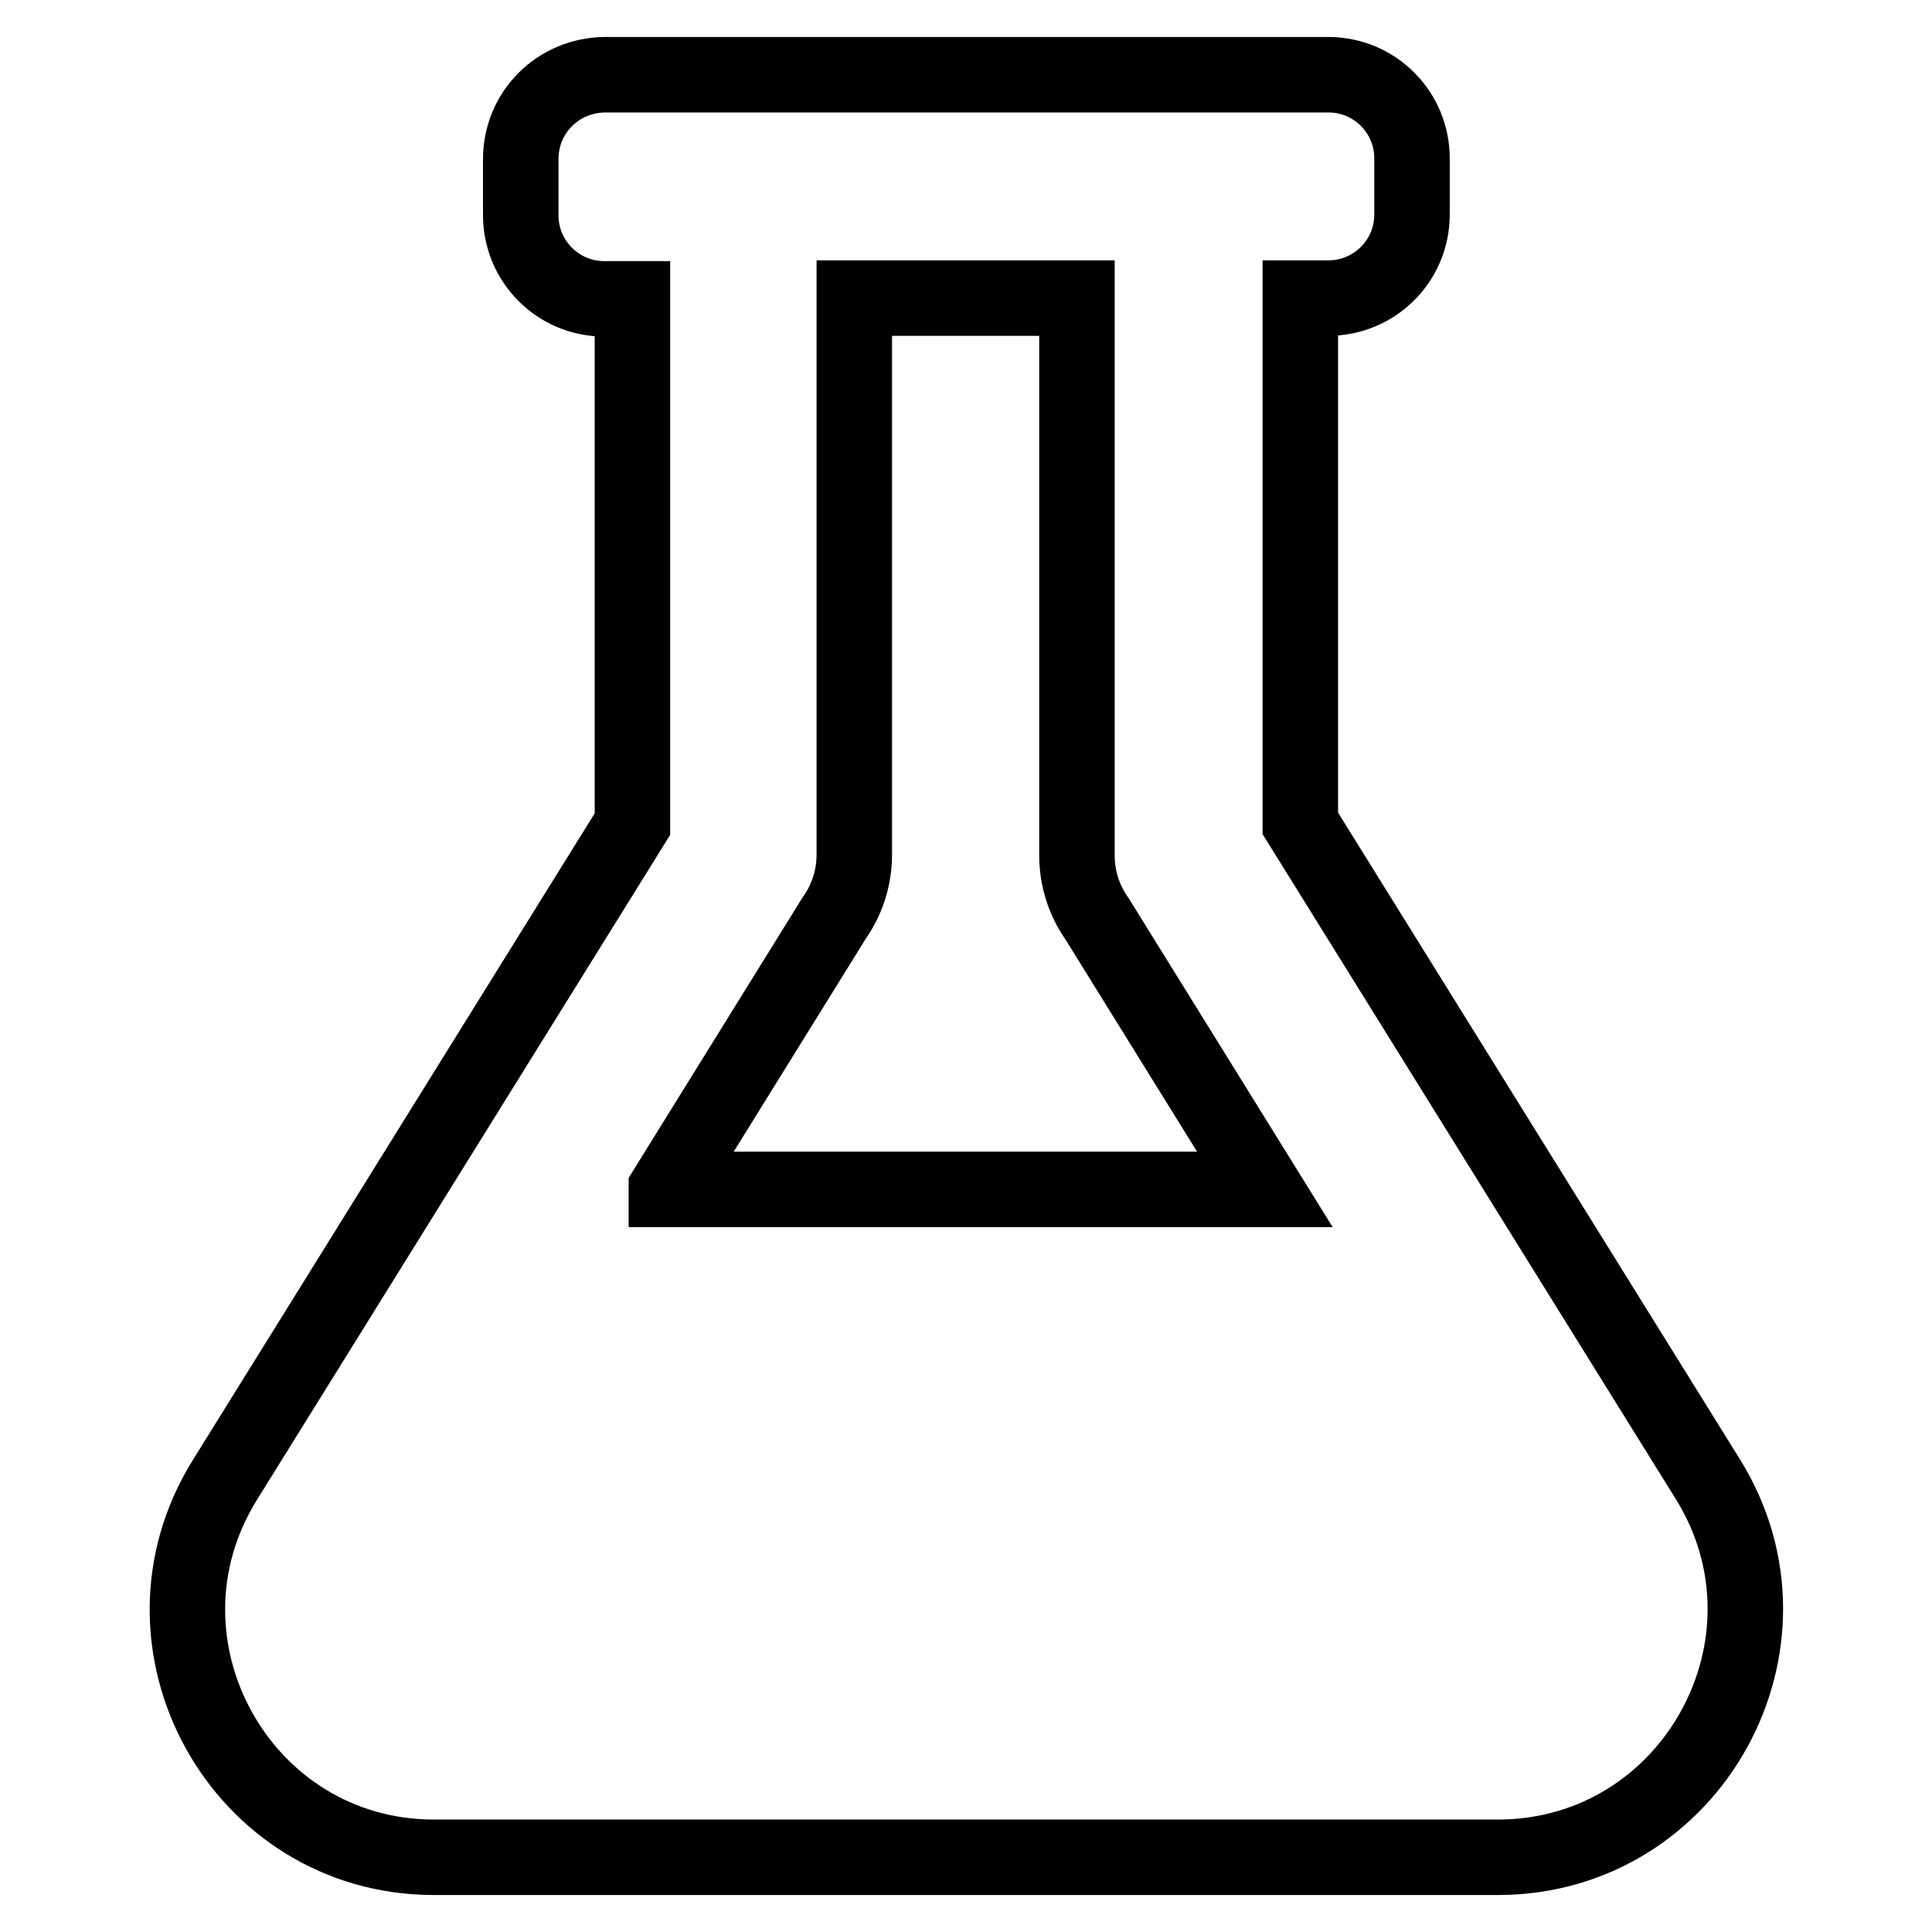
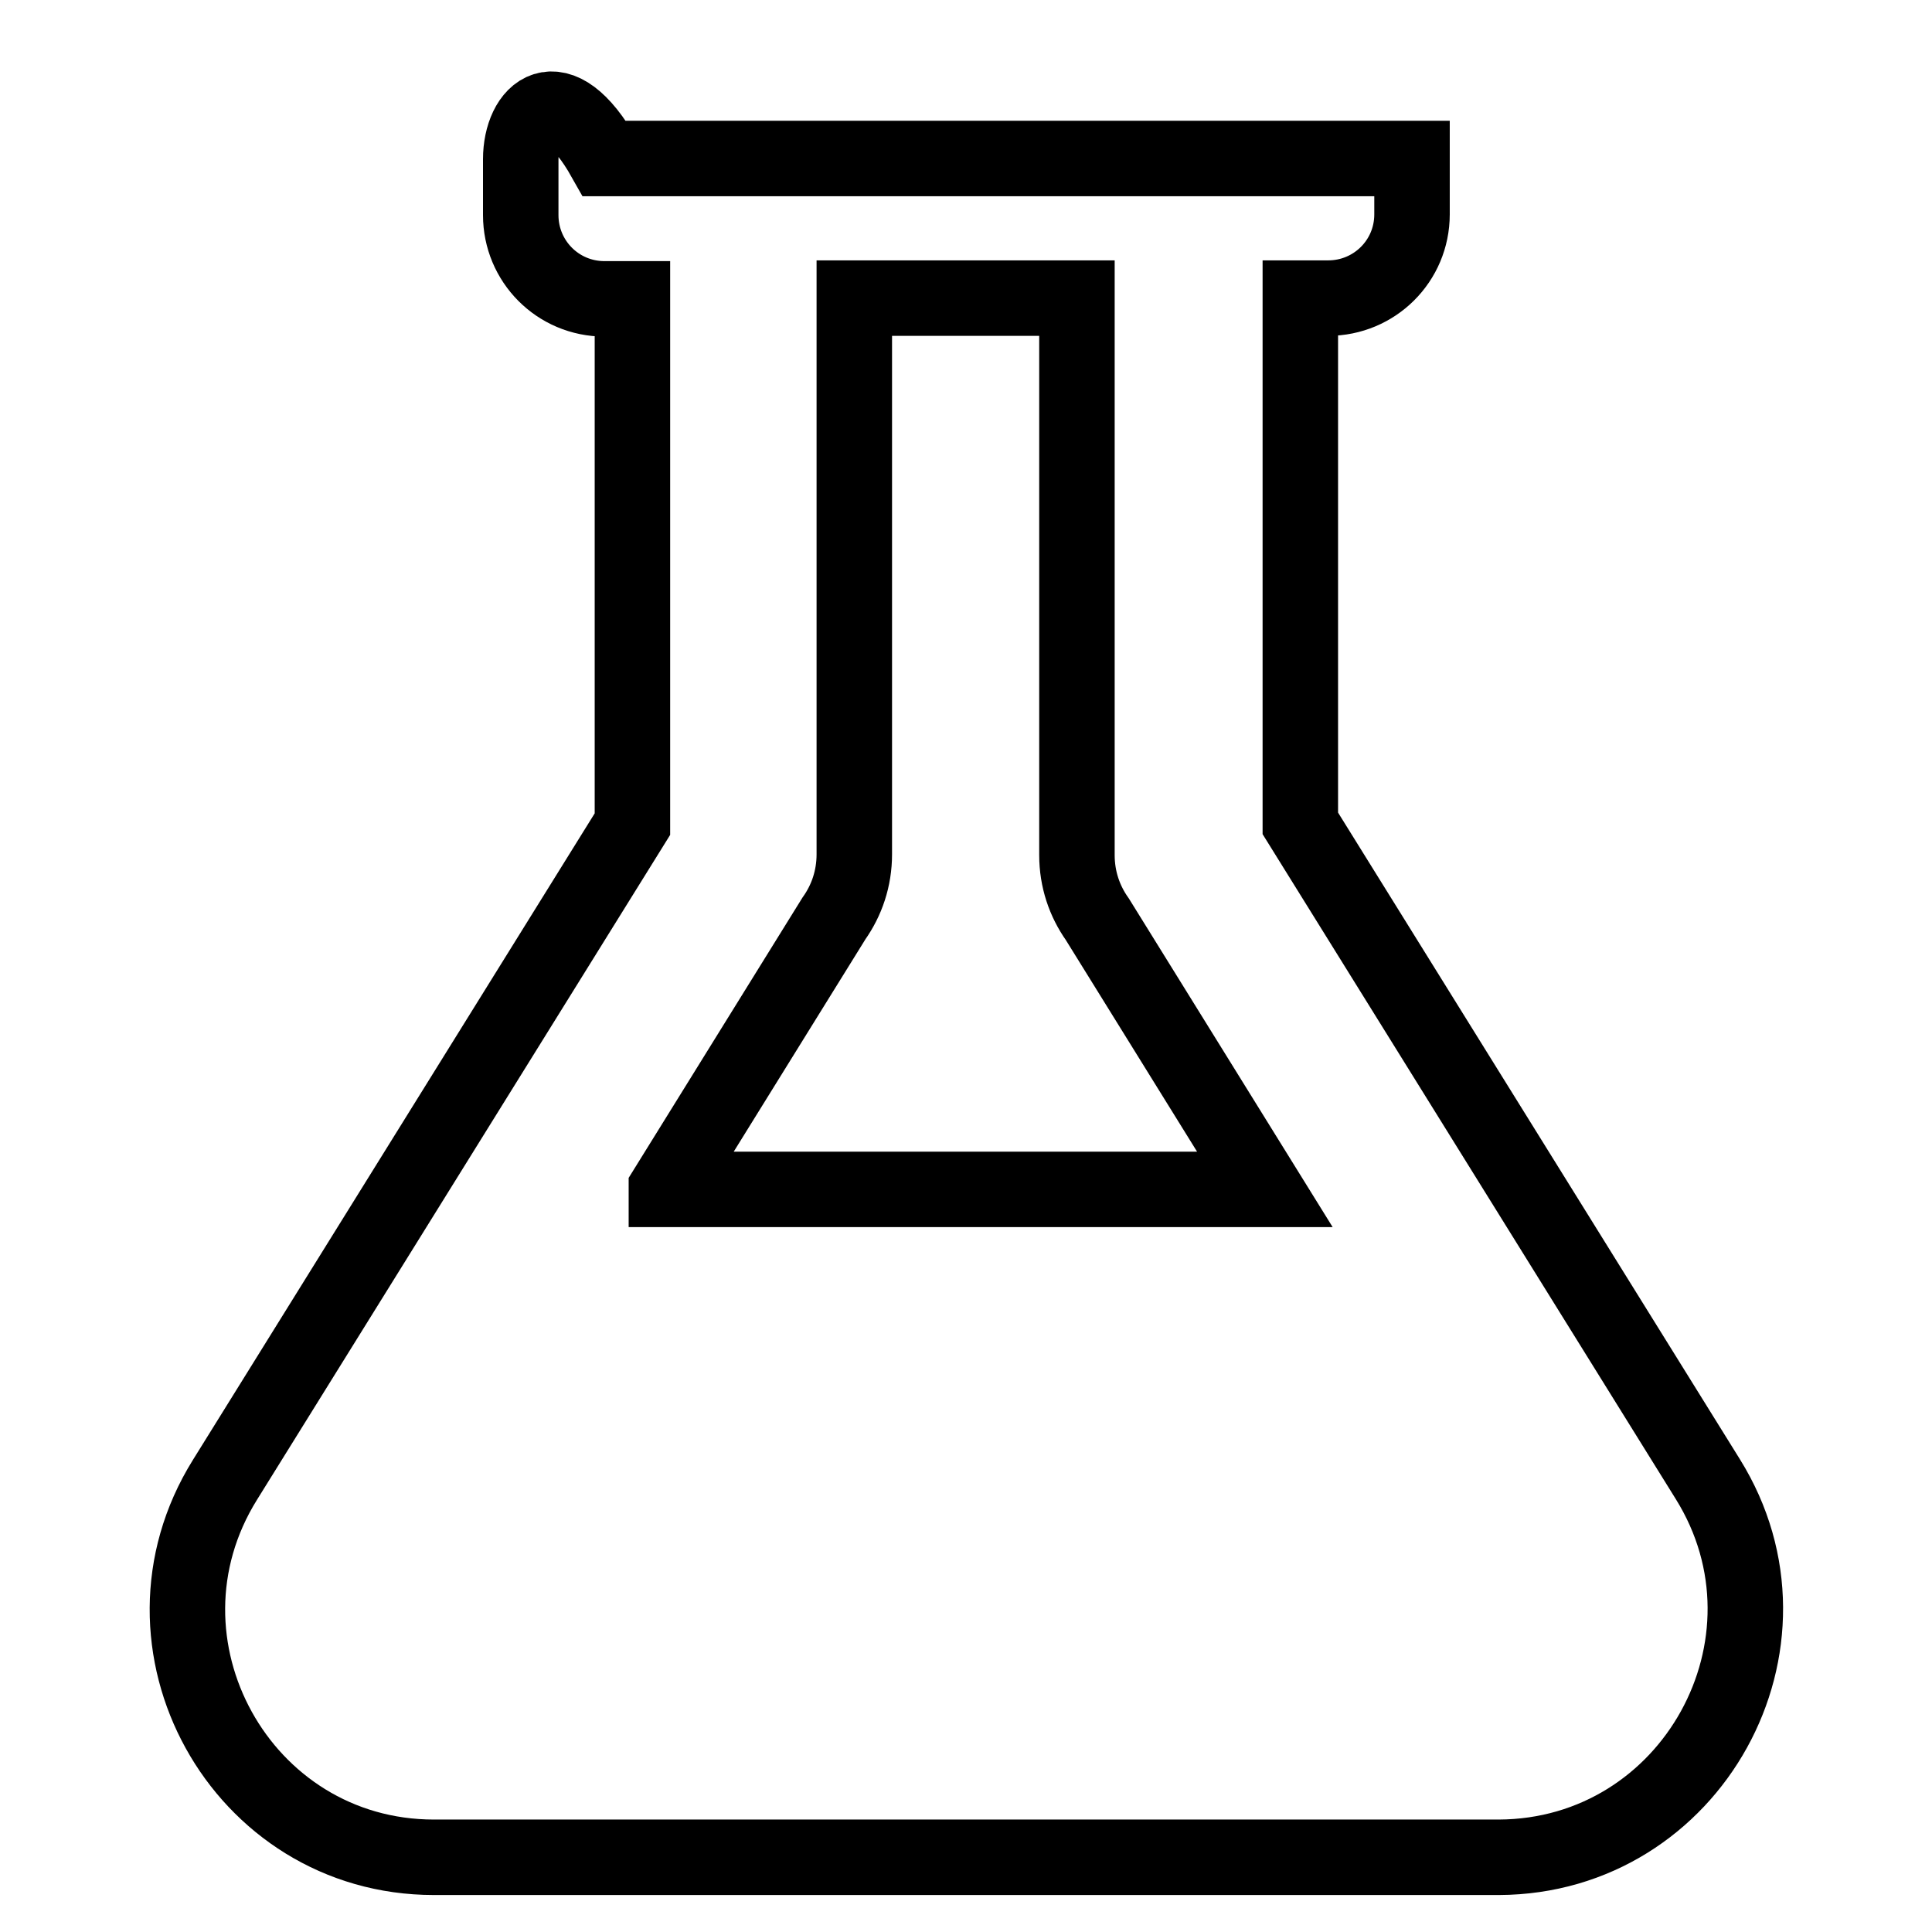
<svg xmlns="http://www.w3.org/2000/svg" version="1.1" x="0px" y="0px" viewBox="0 0 256 256" enable-background="new 0 0 256 256" xml:space="preserve">
  <g>
-     <path stroke-width="10" fill-opacity="0" stroke="#000000" d="M226.3,196l-54-86.9V39.5h3.7c6.1,0,11.1-4.9,11.1-11.1v-7.4c0-6.1-4.9-11.1-11.1-11.1H80.1 C73.9,10,69,14.9,69,21.1v7.4c0,6.1,4.9,11.1,11.1,11.1h3.7v69.6l-54,86.9c-13.5,21.7,2.1,50,27.7,50h141.1 C224.2,246,239.8,217.7,226.3,196z M88.3,157.5l22.2-35.8c1.7-2.4,2.7-5.3,2.7-8.5V39.5h29.5v73.8c0,3.2,1,6.1,2.7,8.5l22.2,35.8 H88.3z" />
+     <path stroke-width="10" fill-opacity="0" stroke="#000000" d="M226.3,196l-54-86.9V39.5h3.7c6.1,0,11.1-4.9,11.1-11.1v-7.4H80.1 C73.9,10,69,14.9,69,21.1v7.4c0,6.1,4.9,11.1,11.1,11.1h3.7v69.6l-54,86.9c-13.5,21.7,2.1,50,27.7,50h141.1 C224.2,246,239.8,217.7,226.3,196z M88.3,157.5l22.2-35.8c1.7-2.4,2.7-5.3,2.7-8.5V39.5h29.5v73.8c0,3.2,1,6.1,2.7,8.5l22.2,35.8 H88.3z" />
  </g>
</svg>